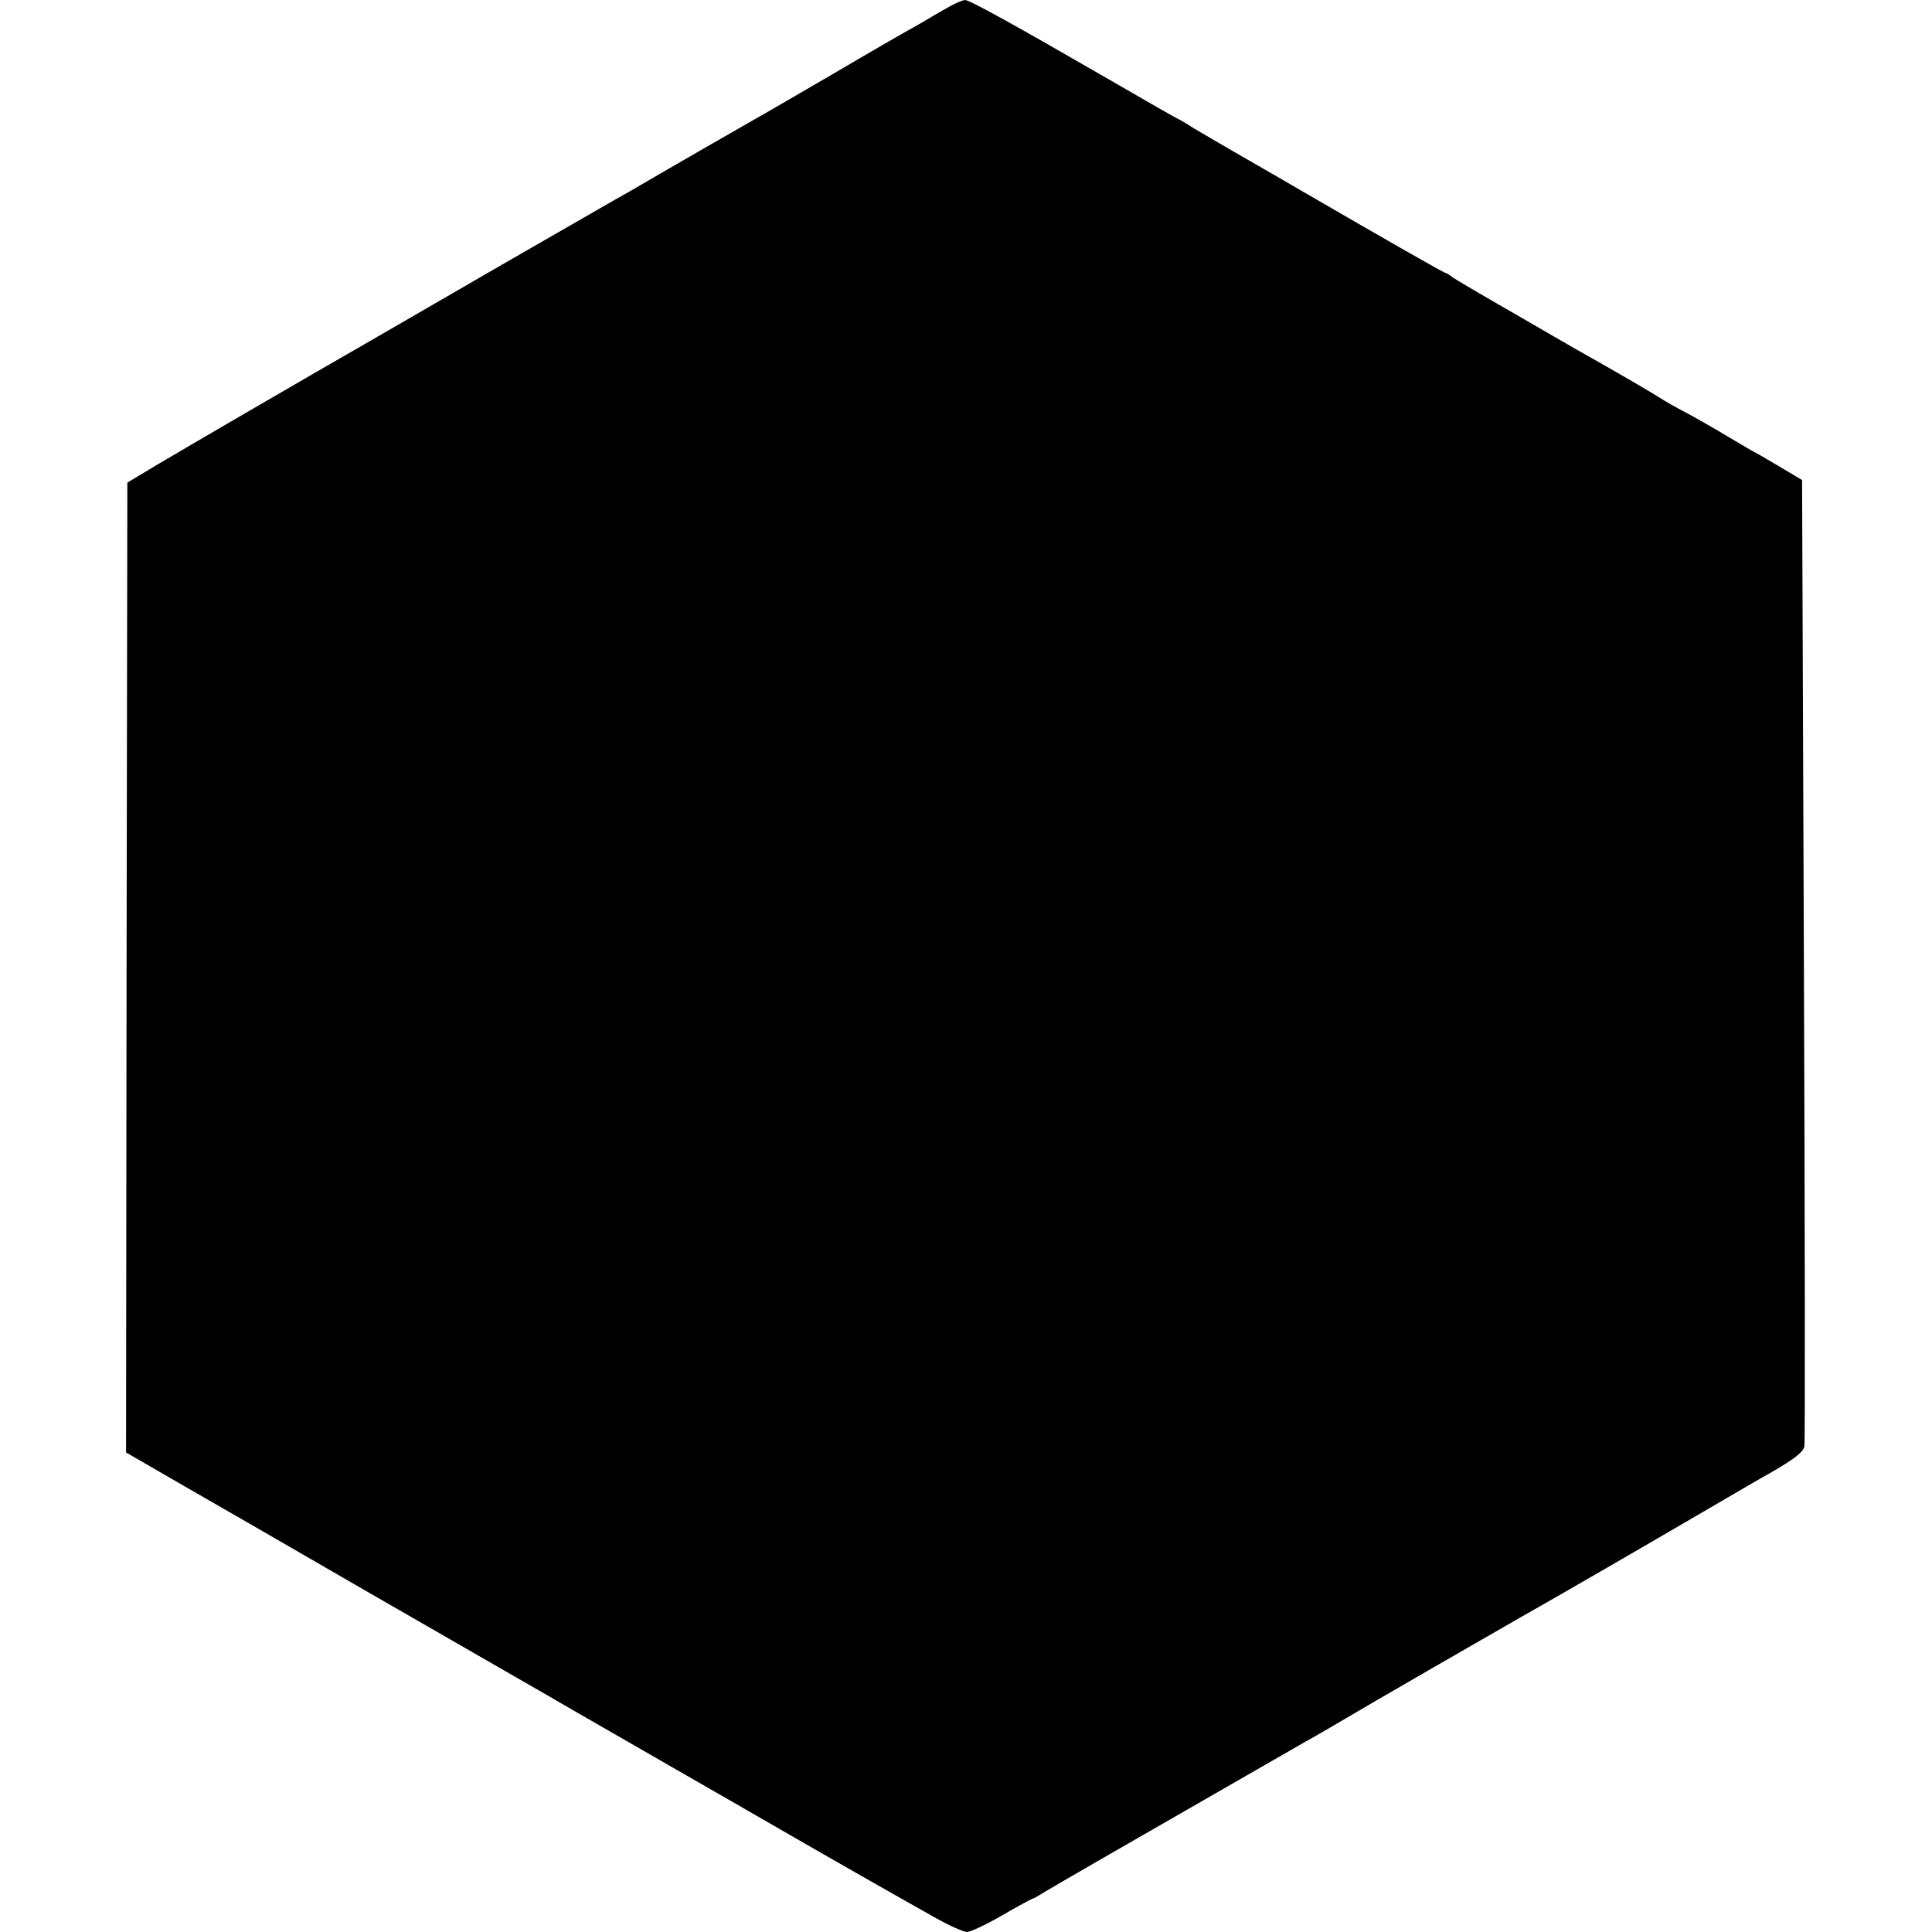
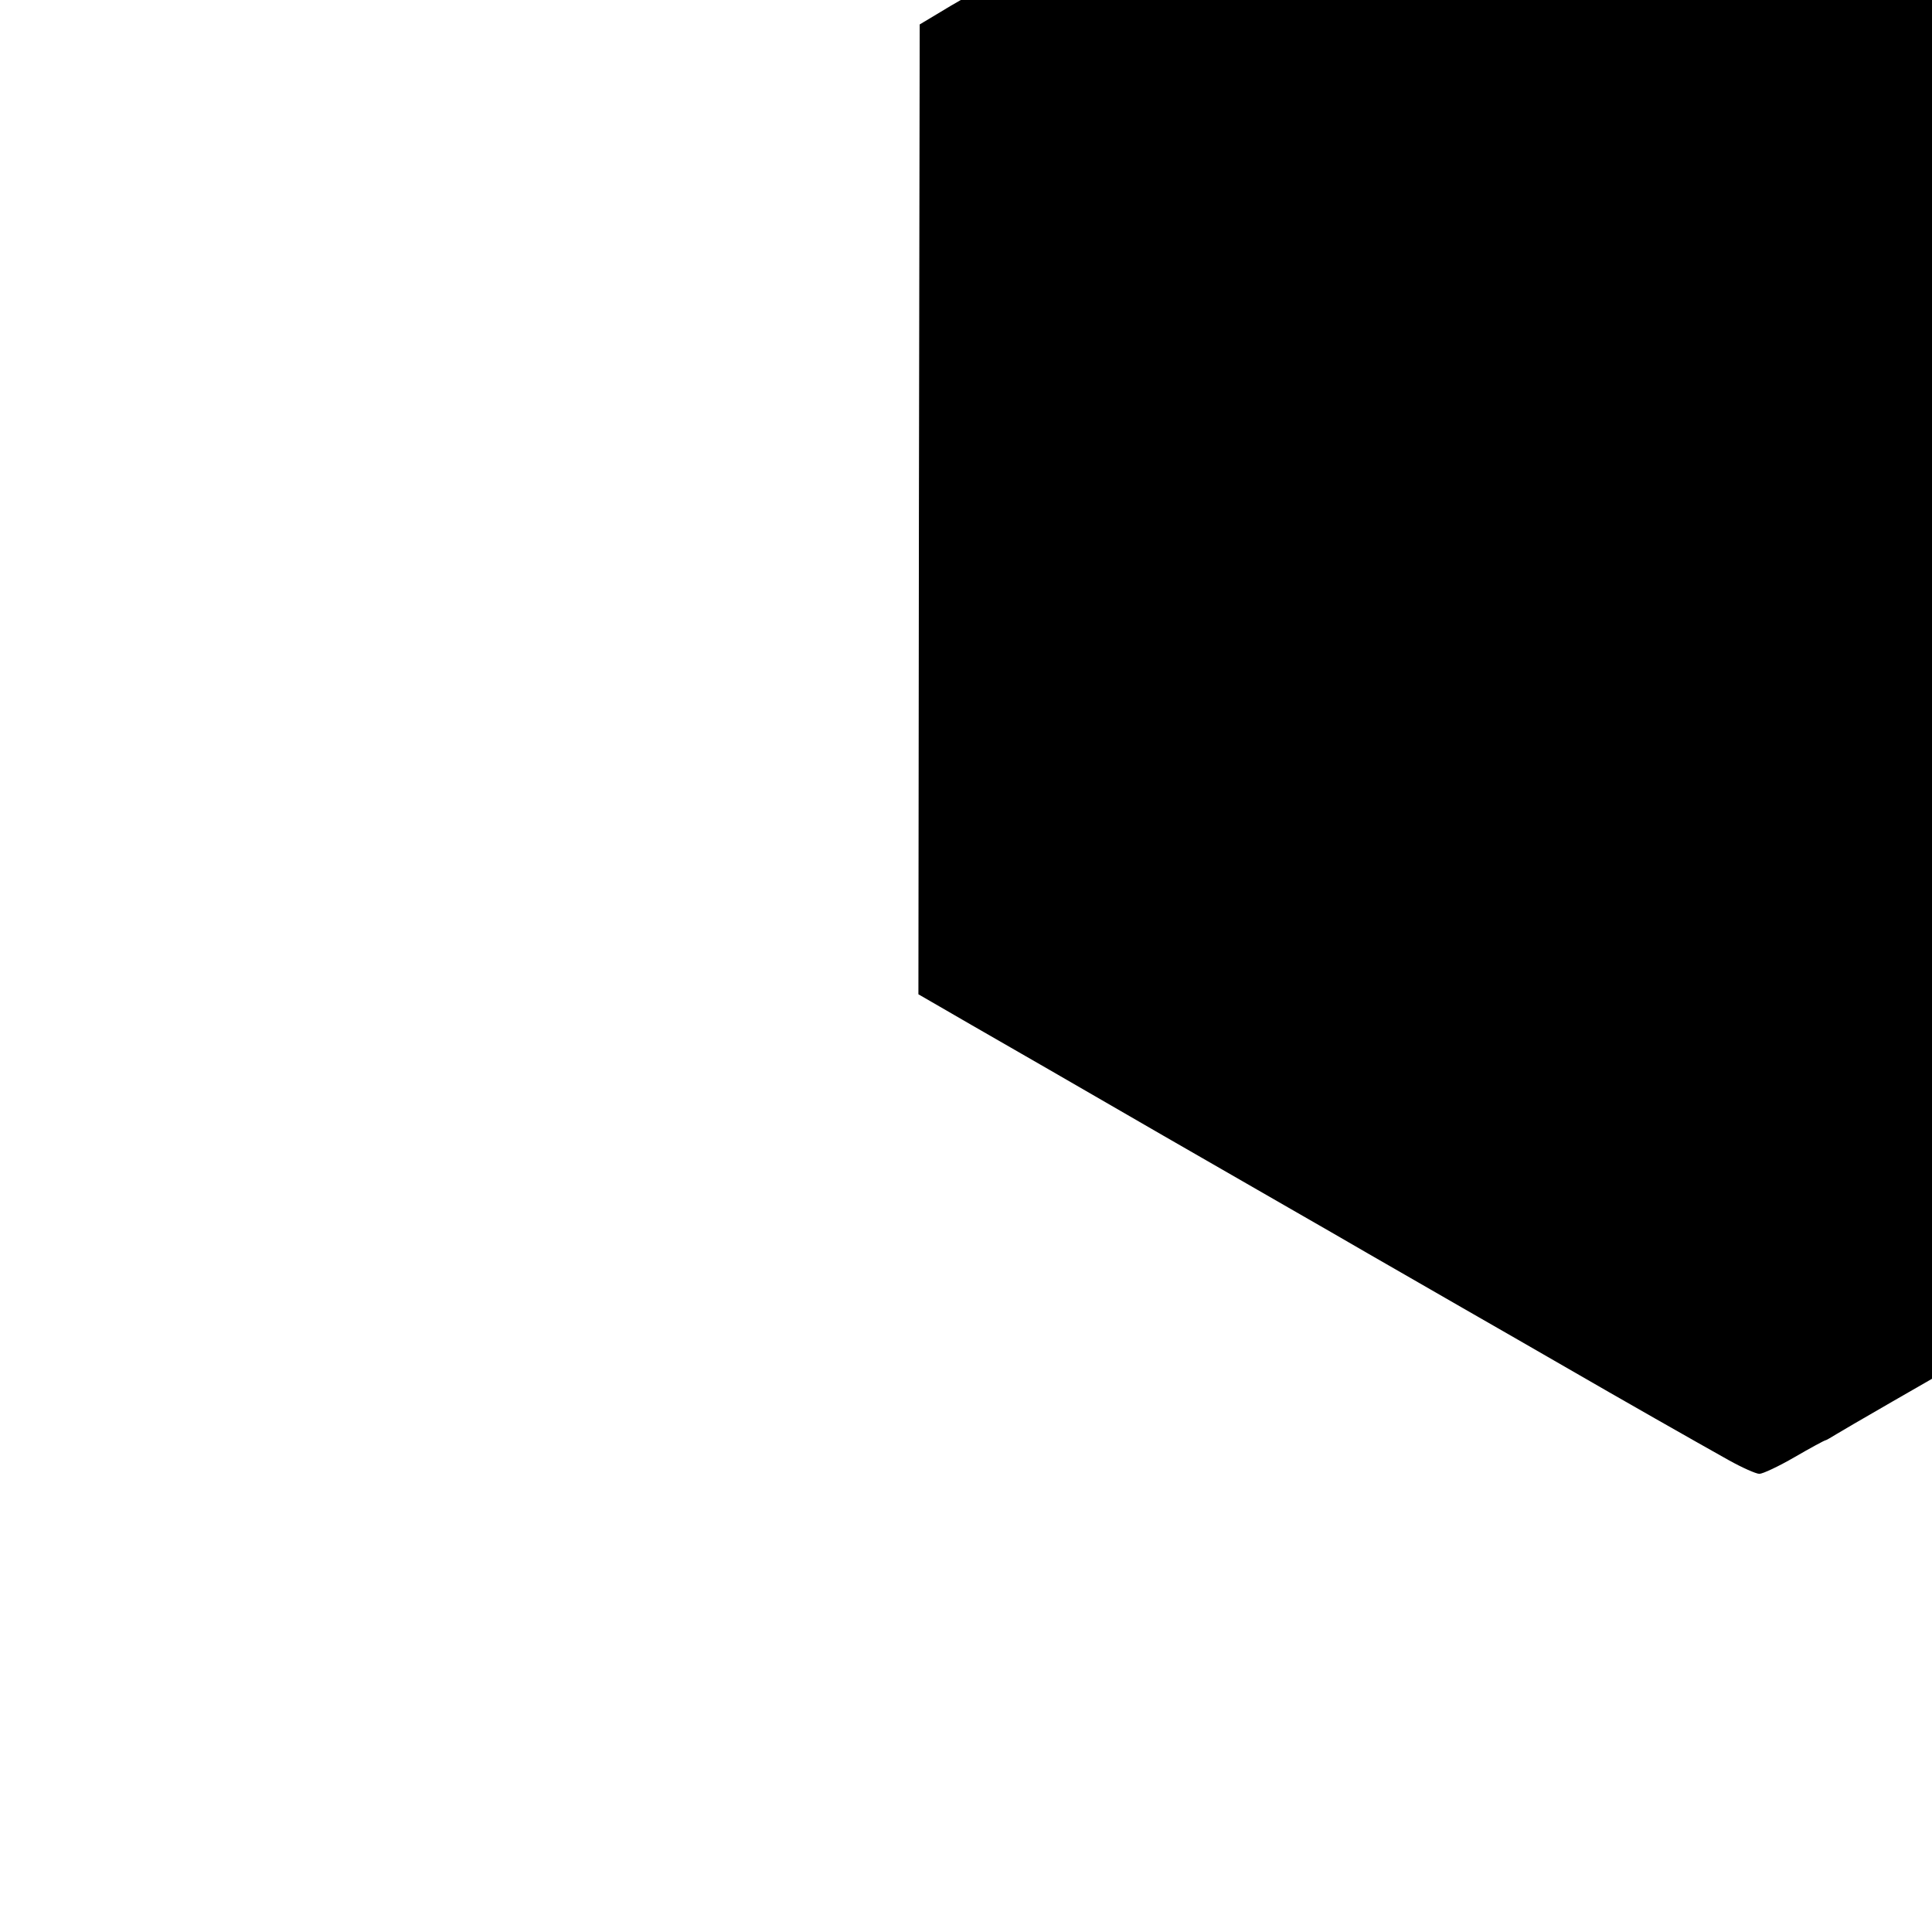
<svg xmlns="http://www.w3.org/2000/svg" version="1.0" width="751pt" height="751pt" viewBox="0 0 751 751" preserveAspectRatio="xMidYMid meet">
  <g transform="translate(0,751) scale(0.1,-0.1)" fill="#000000" stroke="none">
-     <path d="M3695 7487 c-22 -12 -56 -32 -75 -43 -19 -12 -56 -33 -81 -47 -26 -14 -156 -89 -290 -168 -134 -78 -273 -159 -309 -179 -53 -30 -342 -196 -487 -281 -18 -10 -49 -28 -69 -39 -75 -43 -179 -103 -459 -264 -159 -92 -351 -203 -425 -246 -367 -211 -777 -450 -885 -514 l-120 -72 -3 -1885 -2 -1885 52 -30 c29 -17 235 -136 458 -264 375 -217 491 -284 940 -542 91 -52 226 -130 300 -173 74 -43 239 -137 365 -210 127 -73 307 -176 400 -230 209 -121 508 -291 635 -362 52 -29 106 -53 119 -53 13 0 75 29 137 65 62 36 116 65 119 65 3 0 22 11 43 24 34 21 292 170 787 454 110 63 216 124 235 135 19 10 76 43 125 72 121 72 576 334 700 405 135 76 465 267 715 413 113 66 214 125 225 131 122 68 164 99 169 124 3 15 2 866 -2 1891 l-7 1865 -89 53 c-49 29 -90 53 -91 53 -2 0 -50 28 -107 62 -56 34 -132 77 -168 96 -36 19 -81 44 -100 57 -39 25 -202 119 -270 157 -25 14 -90 51 -145 83 -55 32 -158 92 -230 133 -71 41 -142 83 -157 93 -14 11 -28 19 -31 19 -5 0 -218 121 -552 315 -55 32 -158 92 -230 133 -71 41 -159 92 -194 113 -34 22 -64 39 -66 39 -2 0 -117 66 -257 147 -379 219 -549 313 -567 313 -9 -1 -34 -11 -56 -23z" />
+     <path d="M3695 7487 l-120 -72 -3 -1885 -2 -1885 52 -30 c29 -17 235 -136 458 -264 375 -217 491 -284 940 -542 91 -52 226 -130 300 -173 74 -43 239 -137 365 -210 127 -73 307 -176 400 -230 209 -121 508 -291 635 -362 52 -29 106 -53 119 -53 13 0 75 29 137 65 62 36 116 65 119 65 3 0 22 11 43 24 34 21 292 170 787 454 110 63 216 124 235 135 19 10 76 43 125 72 121 72 576 334 700 405 135 76 465 267 715 413 113 66 214 125 225 131 122 68 164 99 169 124 3 15 2 866 -2 1891 l-7 1865 -89 53 c-49 29 -90 53 -91 53 -2 0 -50 28 -107 62 -56 34 -132 77 -168 96 -36 19 -81 44 -100 57 -39 25 -202 119 -270 157 -25 14 -90 51 -145 83 -55 32 -158 92 -230 133 -71 41 -142 83 -157 93 -14 11 -28 19 -31 19 -5 0 -218 121 -552 315 -55 32 -158 92 -230 133 -71 41 -159 92 -194 113 -34 22 -64 39 -66 39 -2 0 -117 66 -257 147 -379 219 -549 313 -567 313 -9 -1 -34 -11 -56 -23z" />
  </g>
</svg>